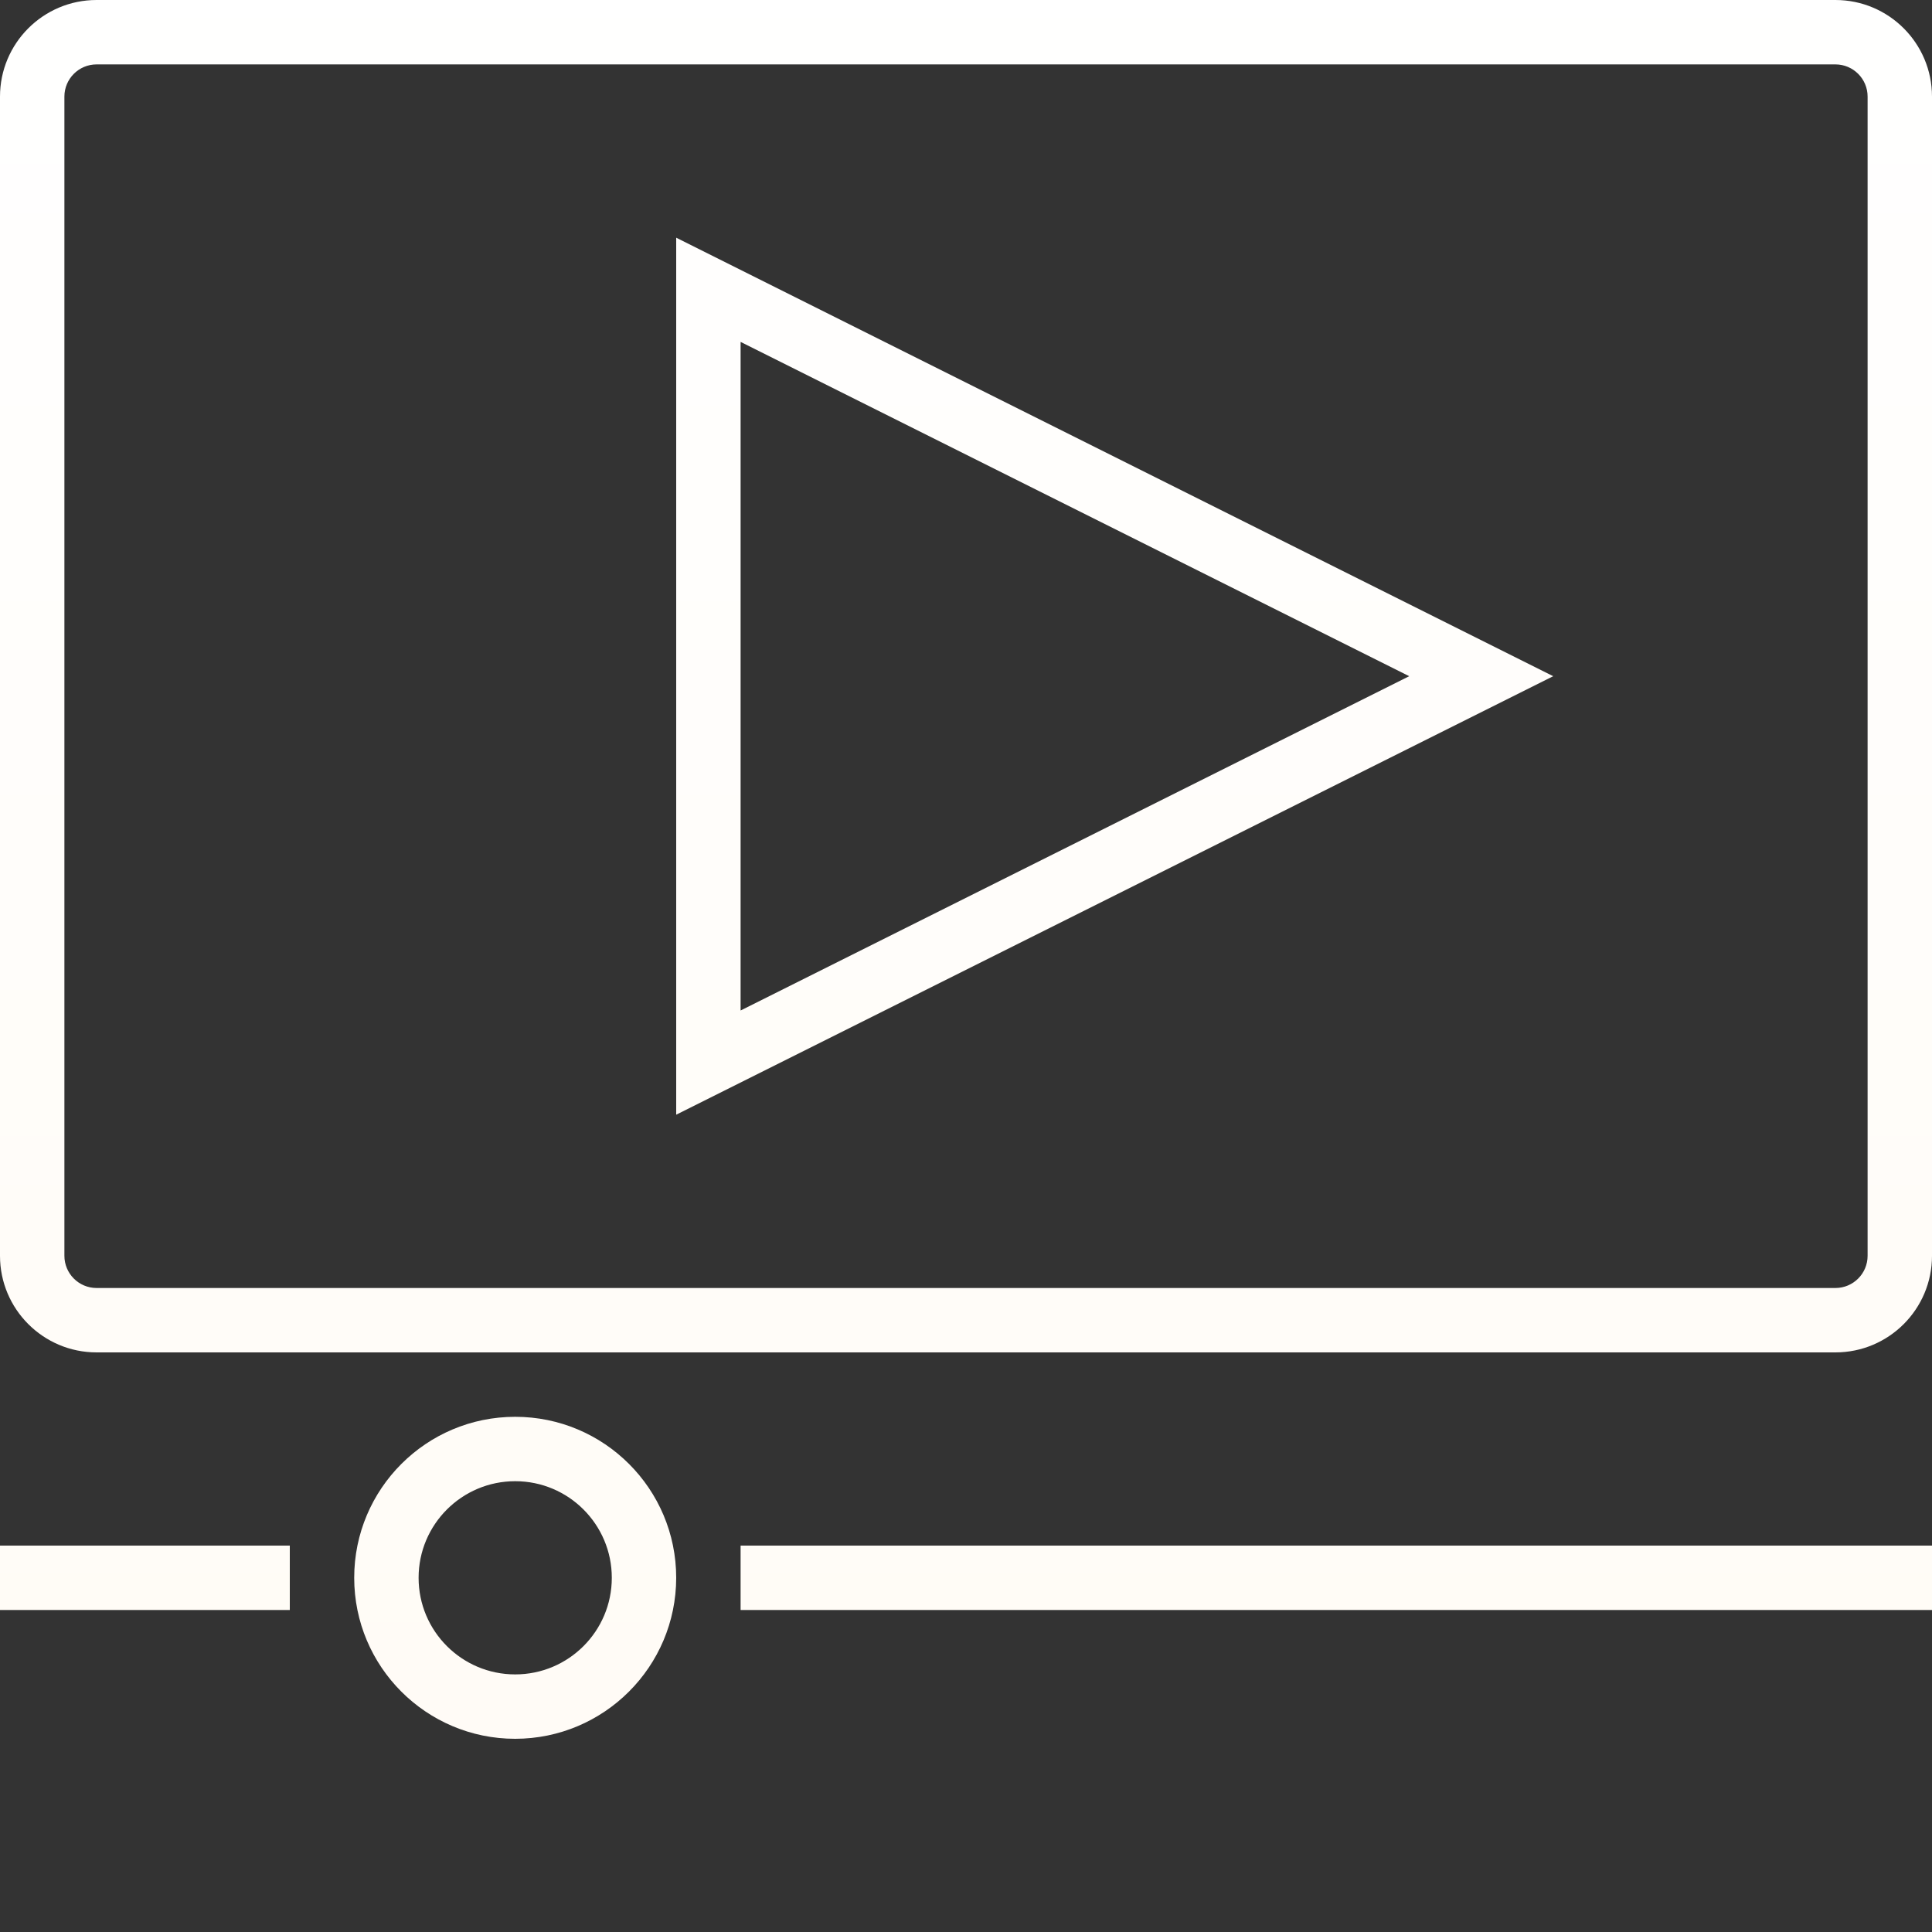
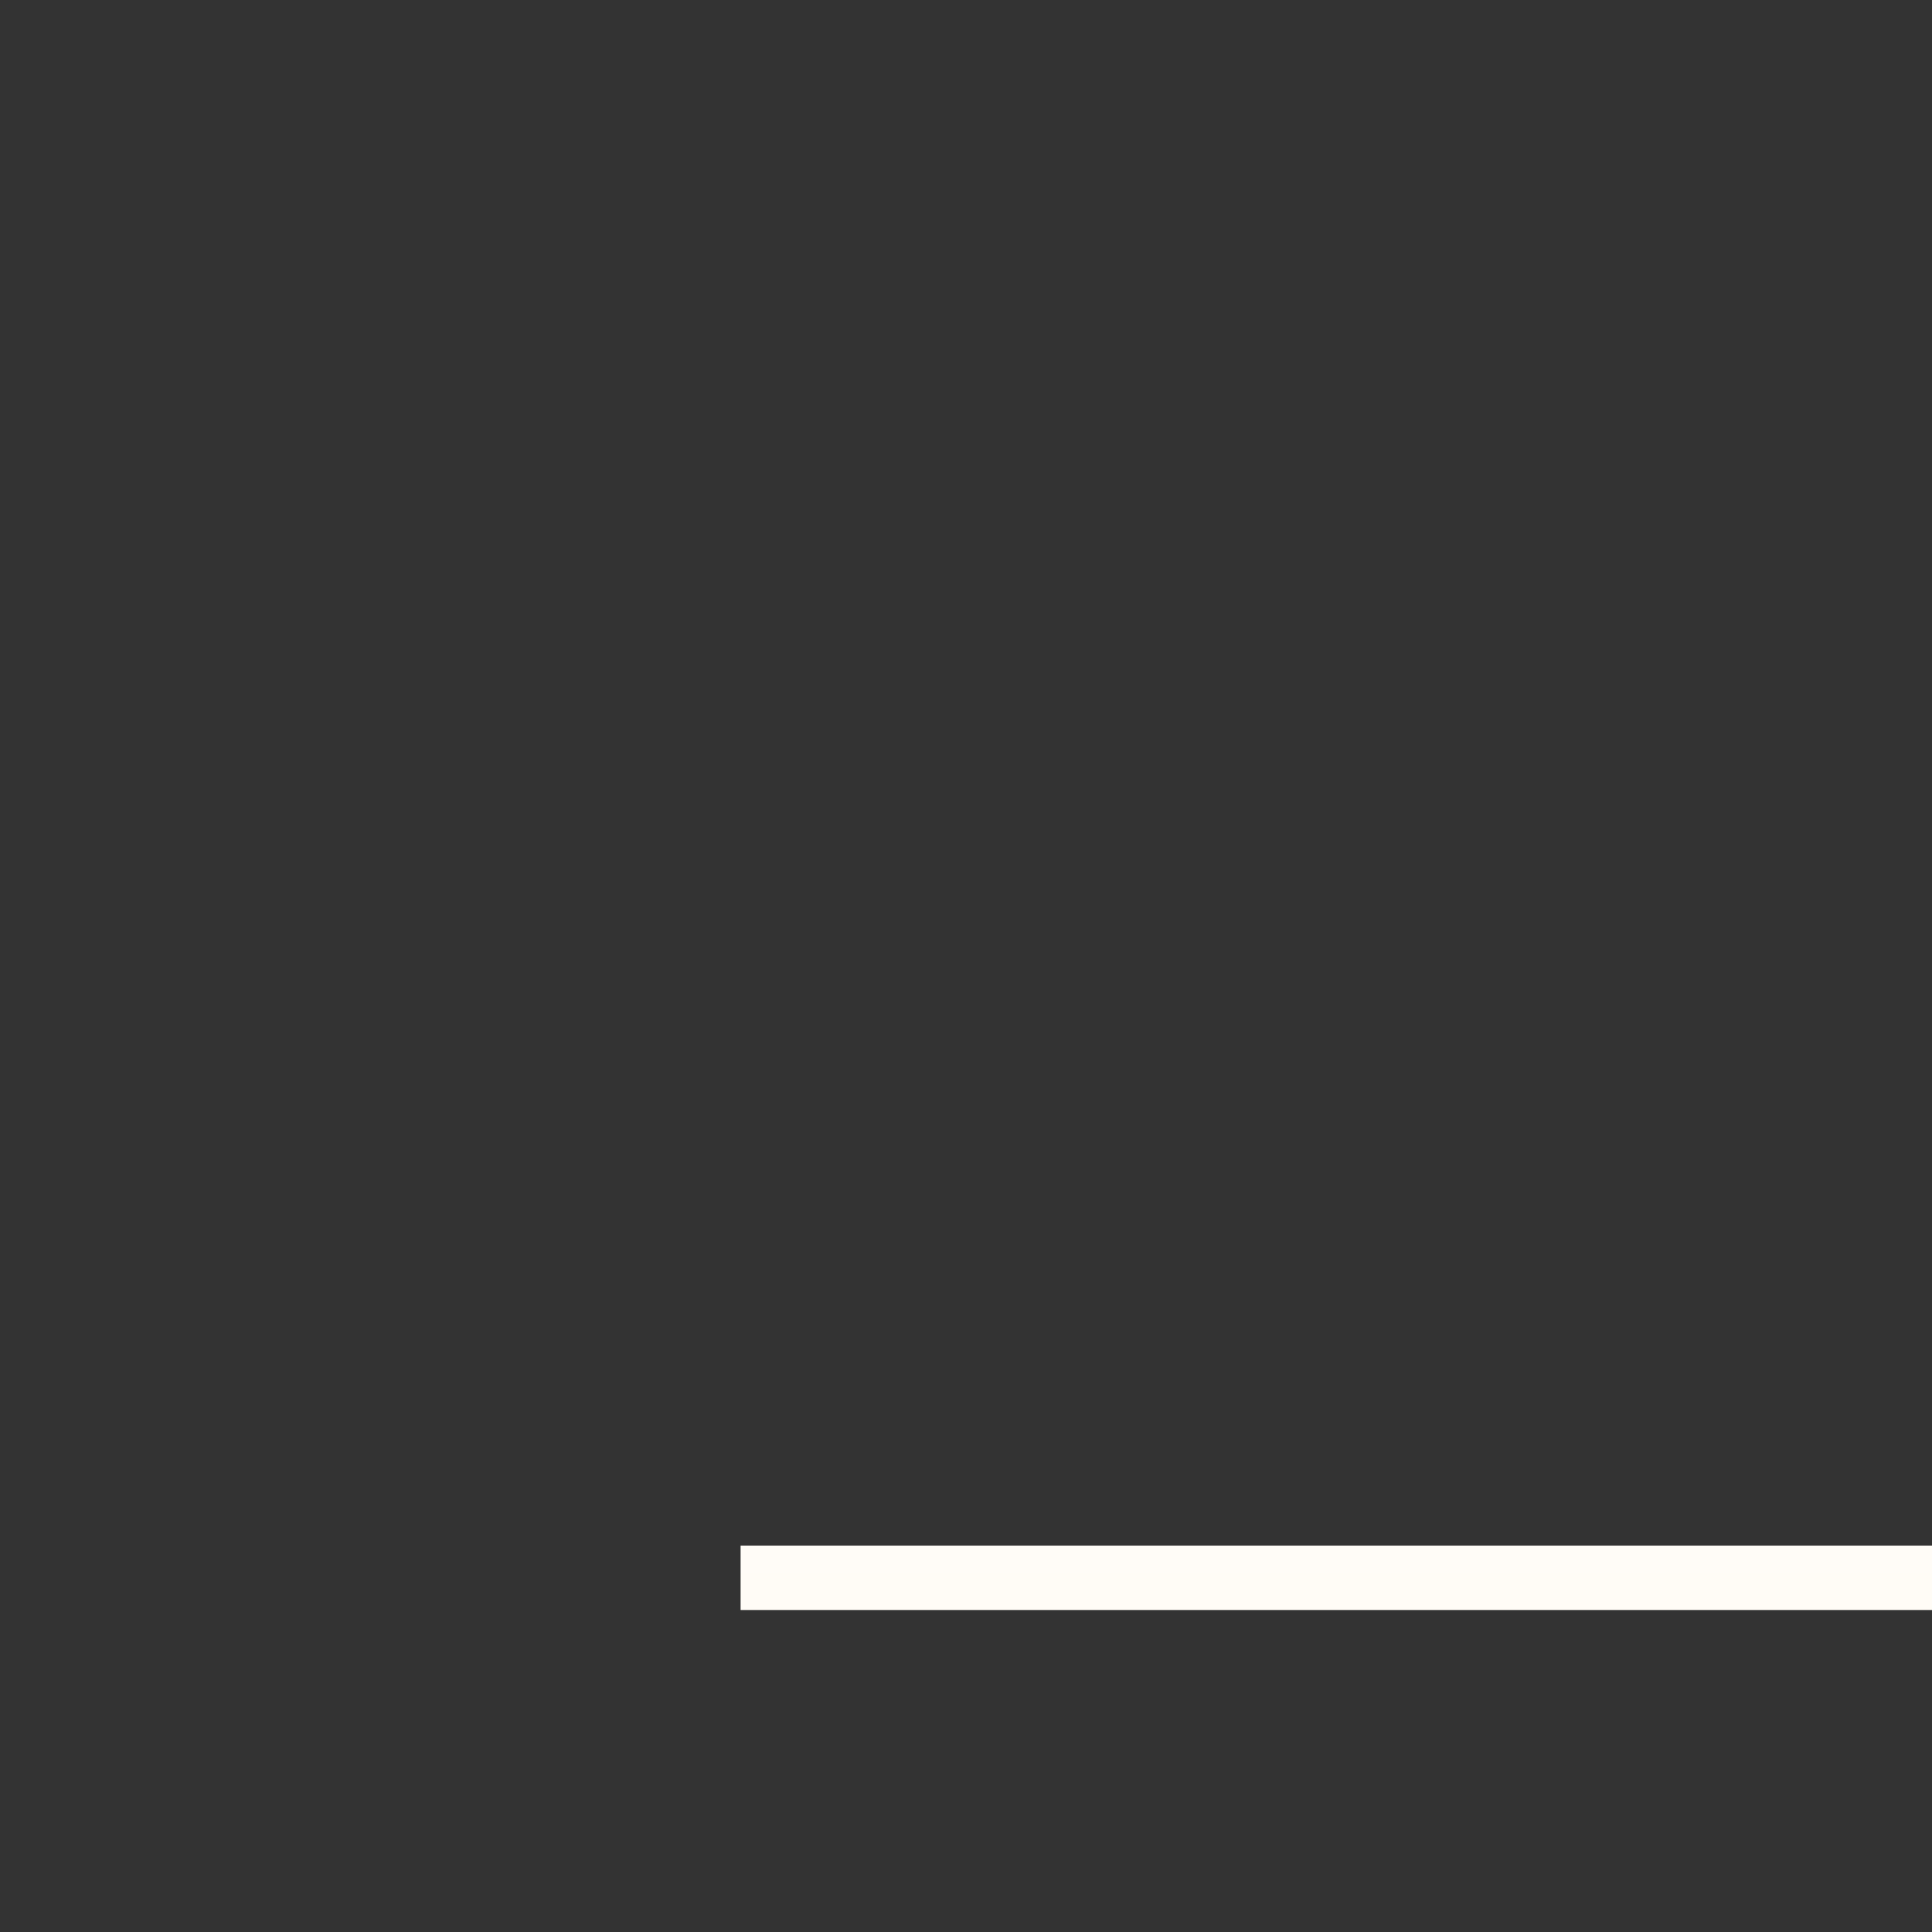
<svg xmlns="http://www.w3.org/2000/svg" xmlns:xlink="http://www.w3.org/1999/xlink" version="1.1" width="512" height="512" x="0" y="0" viewBox="0 0 480 480" style="enable-background:new 0 0 512 512" xml:space="preserve" class="">
  <rect x="0" y="0" width="480" height="480" fill="#333333" stroke="none" />
  <g>
    <linearGradient id="lg1">
      <stop stop-opacity="1" stop-color="#fffbf5" offset="0" />
      <stop stop-opacity="1" stop-color="#ffffff" offset="1" />
    </linearGradient>
    <linearGradient id="linear0" gradientUnits="userSpaceOnUse" x1="240" x2="240" xlink:href="#lg1" y1="463.36" y2="-19.728" />
    <linearGradient id="linear1" gradientUnits="userSpaceOnUse" x1="276.944" x2="276.944" xlink:href="#lg1" y1="463.36" y2="-19.728" />
    <linearGradient id="linear2" gradientUnits="userSpaceOnUse" x1="128" x2="128" xlink:href="#lg1" y1="463.36" y2="-19.728" />
    <linearGradient id="linear3" gradientUnits="userSpaceOnUse" x1="332" x2="332" xlink:href="#lg1" y1="463.36" y2="-19.728" />
    <linearGradient id="linear4" gradientUnits="userSpaceOnUse" x1="36" x2="36" xlink:href="#lg1" y1="463.36" y2="-19.728" />
-     <path d="m456 0h-432c-13.254 0-24 10.746-24 24v288c0 13.254 10.746 24 24 24h432c13.254 0 24-10.746 24-24v-288c0-13.254-10.746-24-24-24zm8 312c0 4.418-3.582 8-8 8h-432c-4.418 0-8-3.582-8-8v-288c0-4.418 3.582-8 8-8h432c4.418 0 8 3.582 8 8zm0 0" fill="url(#linear0)" data-original="url(#linear0)" style="" class="" />
-     <path d="m168 276.945v-217.891l217.887 108.945zm16-192v166.109l166.113-83.055zm0 0" fill="url(#linear1)" data-original="url(#linear1)" style="" class="" />
-     <path d="m128 432c-22.09 0-40-17.91-40-40s17.91-40 40-40 40 17.91 40 40c-.027 22.082-17.918 39.973-40 40zm0-64c-13.254 0-24 10.746-24 24s10.746 24 24 24 24-10.746 24-24-10.746-24-24-24zm0 0" fill="url(#linear2)" data-original="url(#linear2)" style="" />
    <path d="m184 384h296v16h-296zm0 0" fill="url(#linear3)" data-original="url(#linear3)" style="" />
-     <path d="m0 384h72v16h-72zm0 0" fill="url(#linear4)" data-original="url(#linear4)" style="" />
  </g>
</svg>